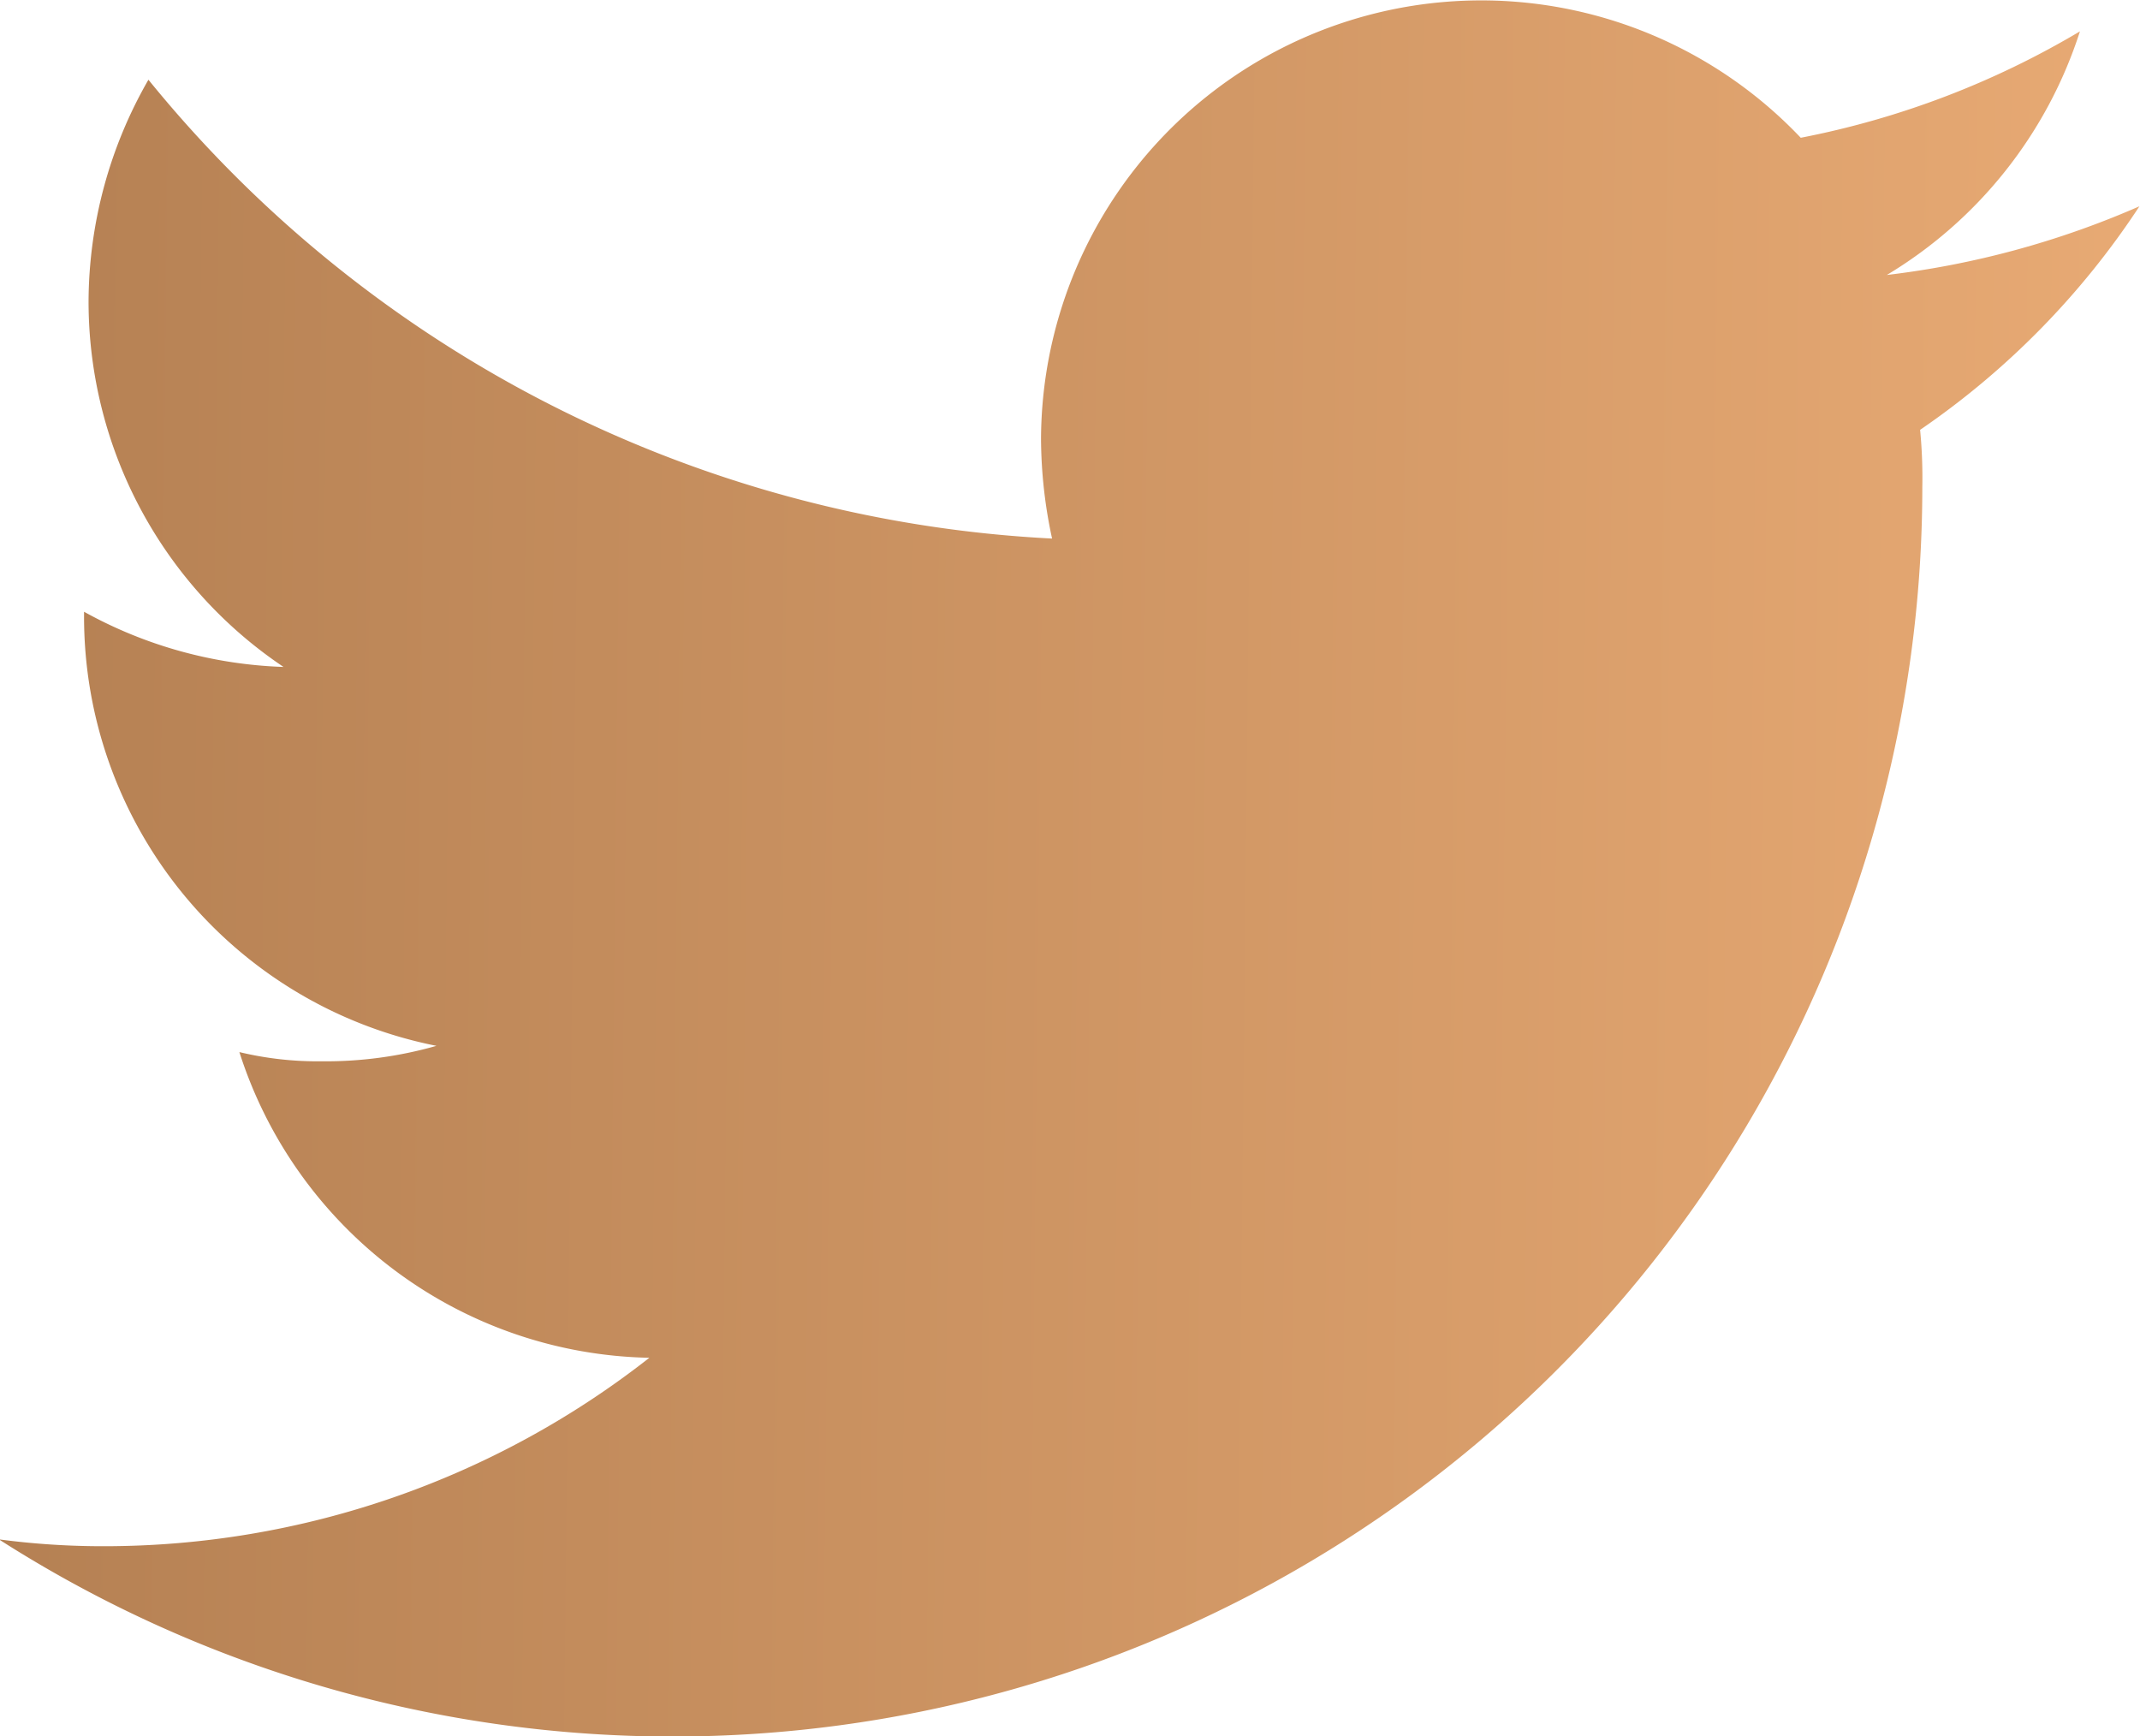
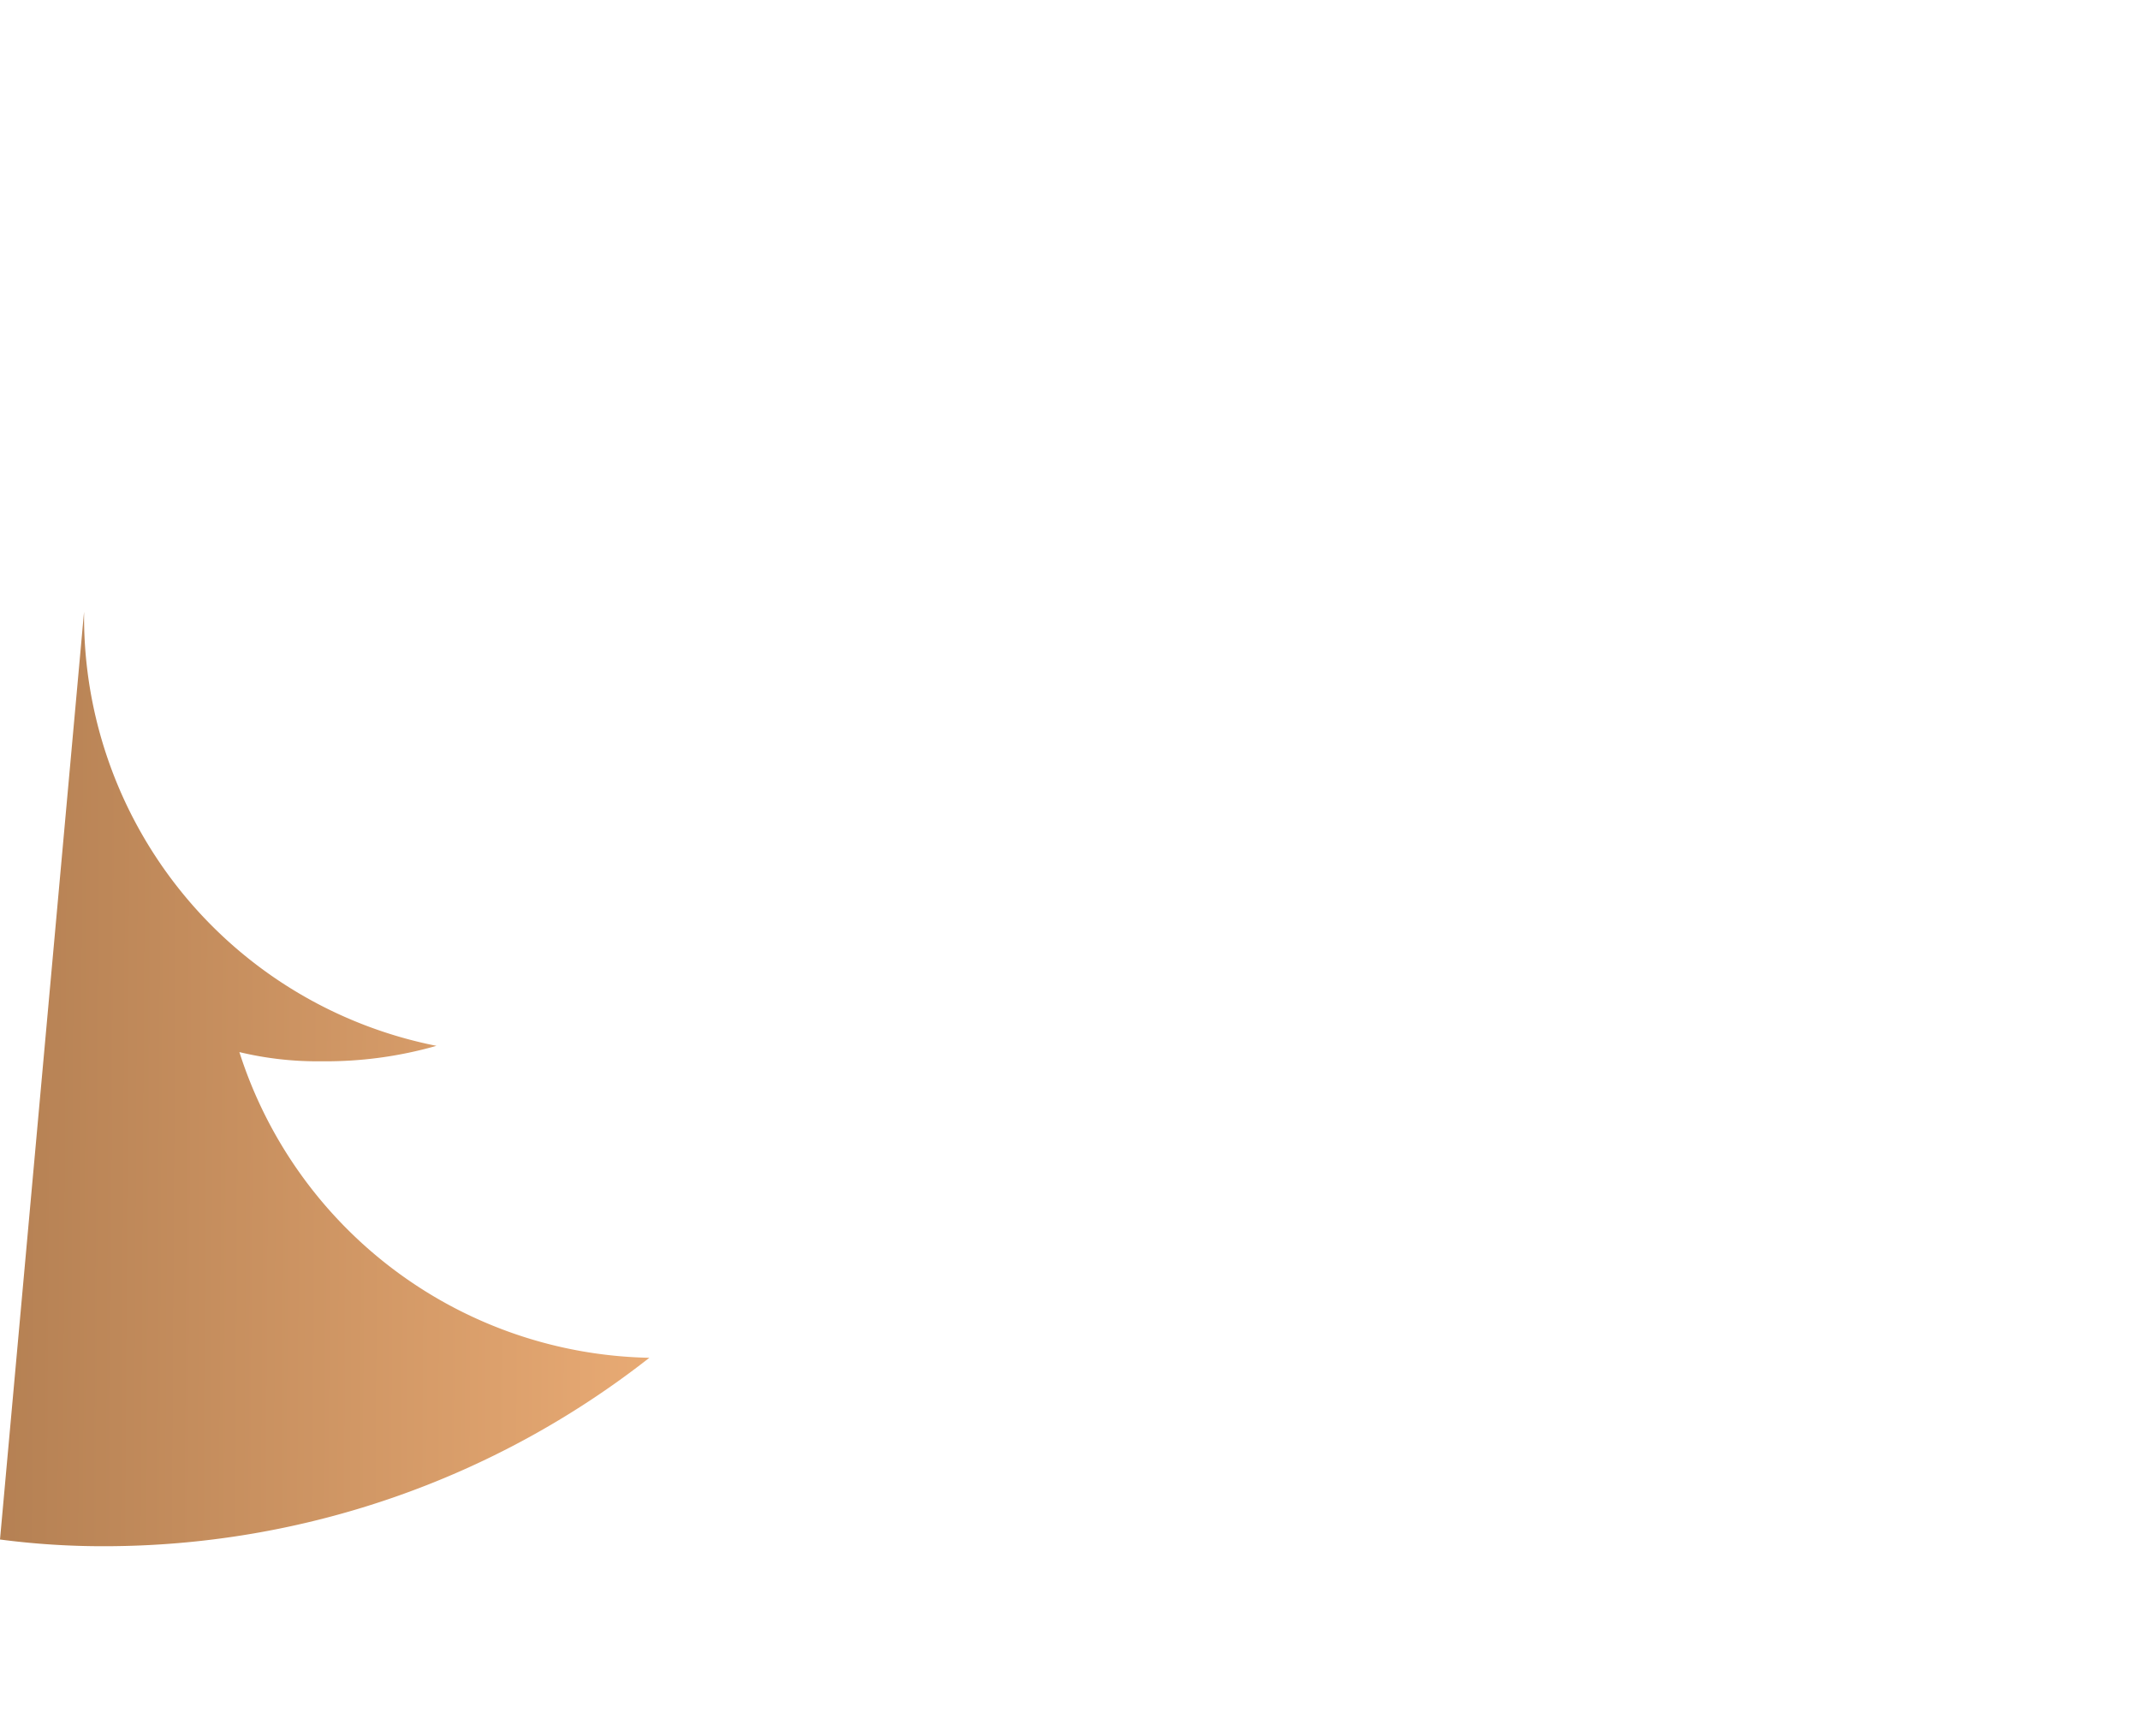
<svg xmlns="http://www.w3.org/2000/svg" width="23.27" height="18.879" viewBox="0 0 23.27 18.879">
  <defs>
    <linearGradient id="linear-gradient" x1="1" y1="0.605" x2="-0.15" y2="0.595" gradientUnits="objectBoundingBox">
      <stop offset="0" stop-color="#e8aa74" />
      <stop offset="1" stop-color="#ad7a4e" />
    </linearGradient>
  </defs>
-   <path id="Gradient_Overlay" data-name="Gradient Overlay" d="M1608.218,6658.464a8.6,8.6,0,0,0,1.132.073,9.607,9.607,0,0,0,5.929-2.049,4.777,4.777,0,0,1-4.458-3.324,3.626,3.626,0,0,0,.891.1,4.377,4.377,0,0,0,1.252-.168,4.756,4.756,0,0,1-3.832-4.672v-.048a4.794,4.794,0,0,0,2.169.6,4.785,4.785,0,0,1-2.12-3.976,4.866,4.866,0,0,1,.651-2.409,13.537,13.537,0,0,0,9.826,4.989,5.209,5.209,0,0,1-.12-1.084,4.787,4.787,0,0,1,8.261-3.274,9.461,9.461,0,0,0,3.036-1.157,4.8,4.8,0,0,1-2.1,2.649,9.673,9.673,0,0,0,2.747-.747,8.786,8.786,0,0,1-2.385,2.431,5.48,5.48,0,0,1,.024.626,13.589,13.589,0,0,1-20.908,11.443Z" transform="translate(-1608.218 -6641.724)" fill="url(#linear-gradient)" />
+   <path id="Gradient_Overlay" data-name="Gradient Overlay" d="M1608.218,6658.464a8.6,8.6,0,0,0,1.132.073,9.607,9.607,0,0,0,5.929-2.049,4.777,4.777,0,0,1-4.458-3.324,3.626,3.626,0,0,0,.891.1,4.377,4.377,0,0,0,1.252-.168,4.756,4.756,0,0,1-3.832-4.672v-.048Z" transform="translate(-1608.218 -6641.724)" fill="url(#linear-gradient)" />
</svg>